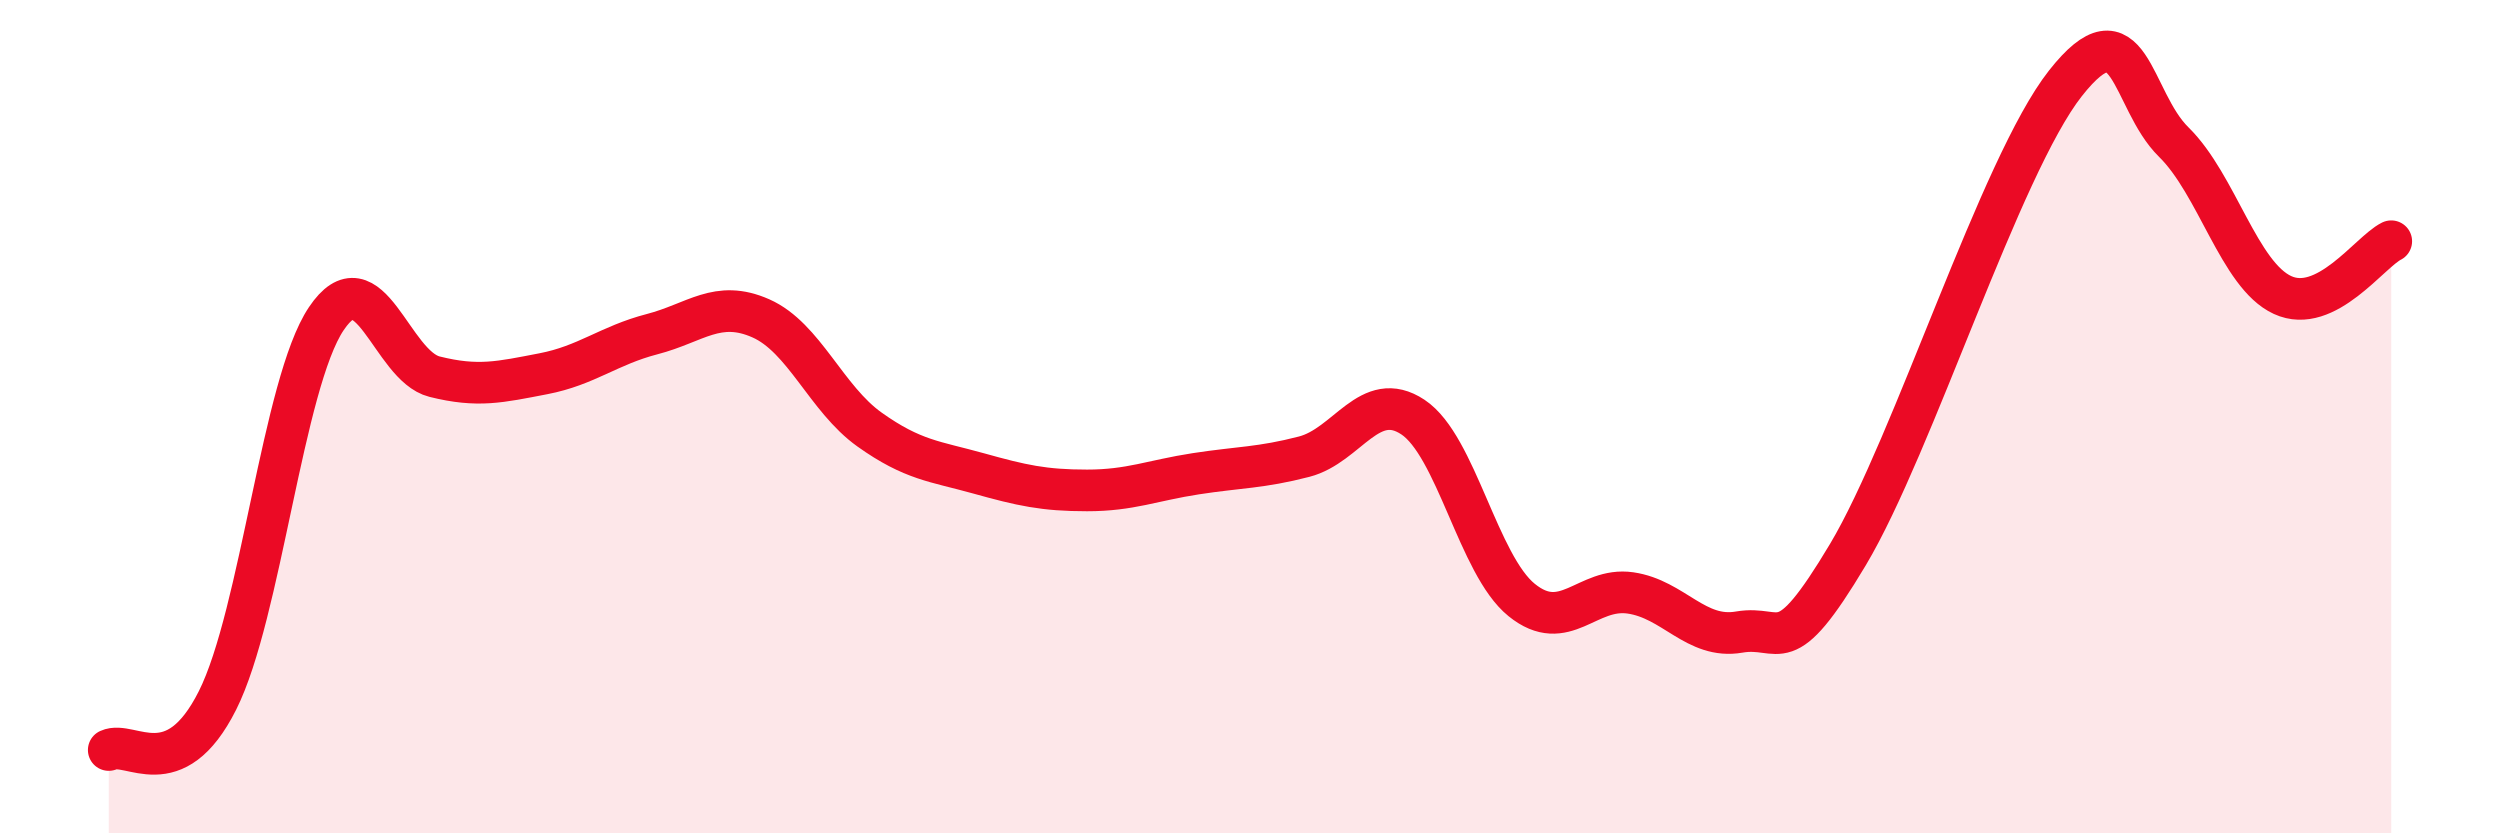
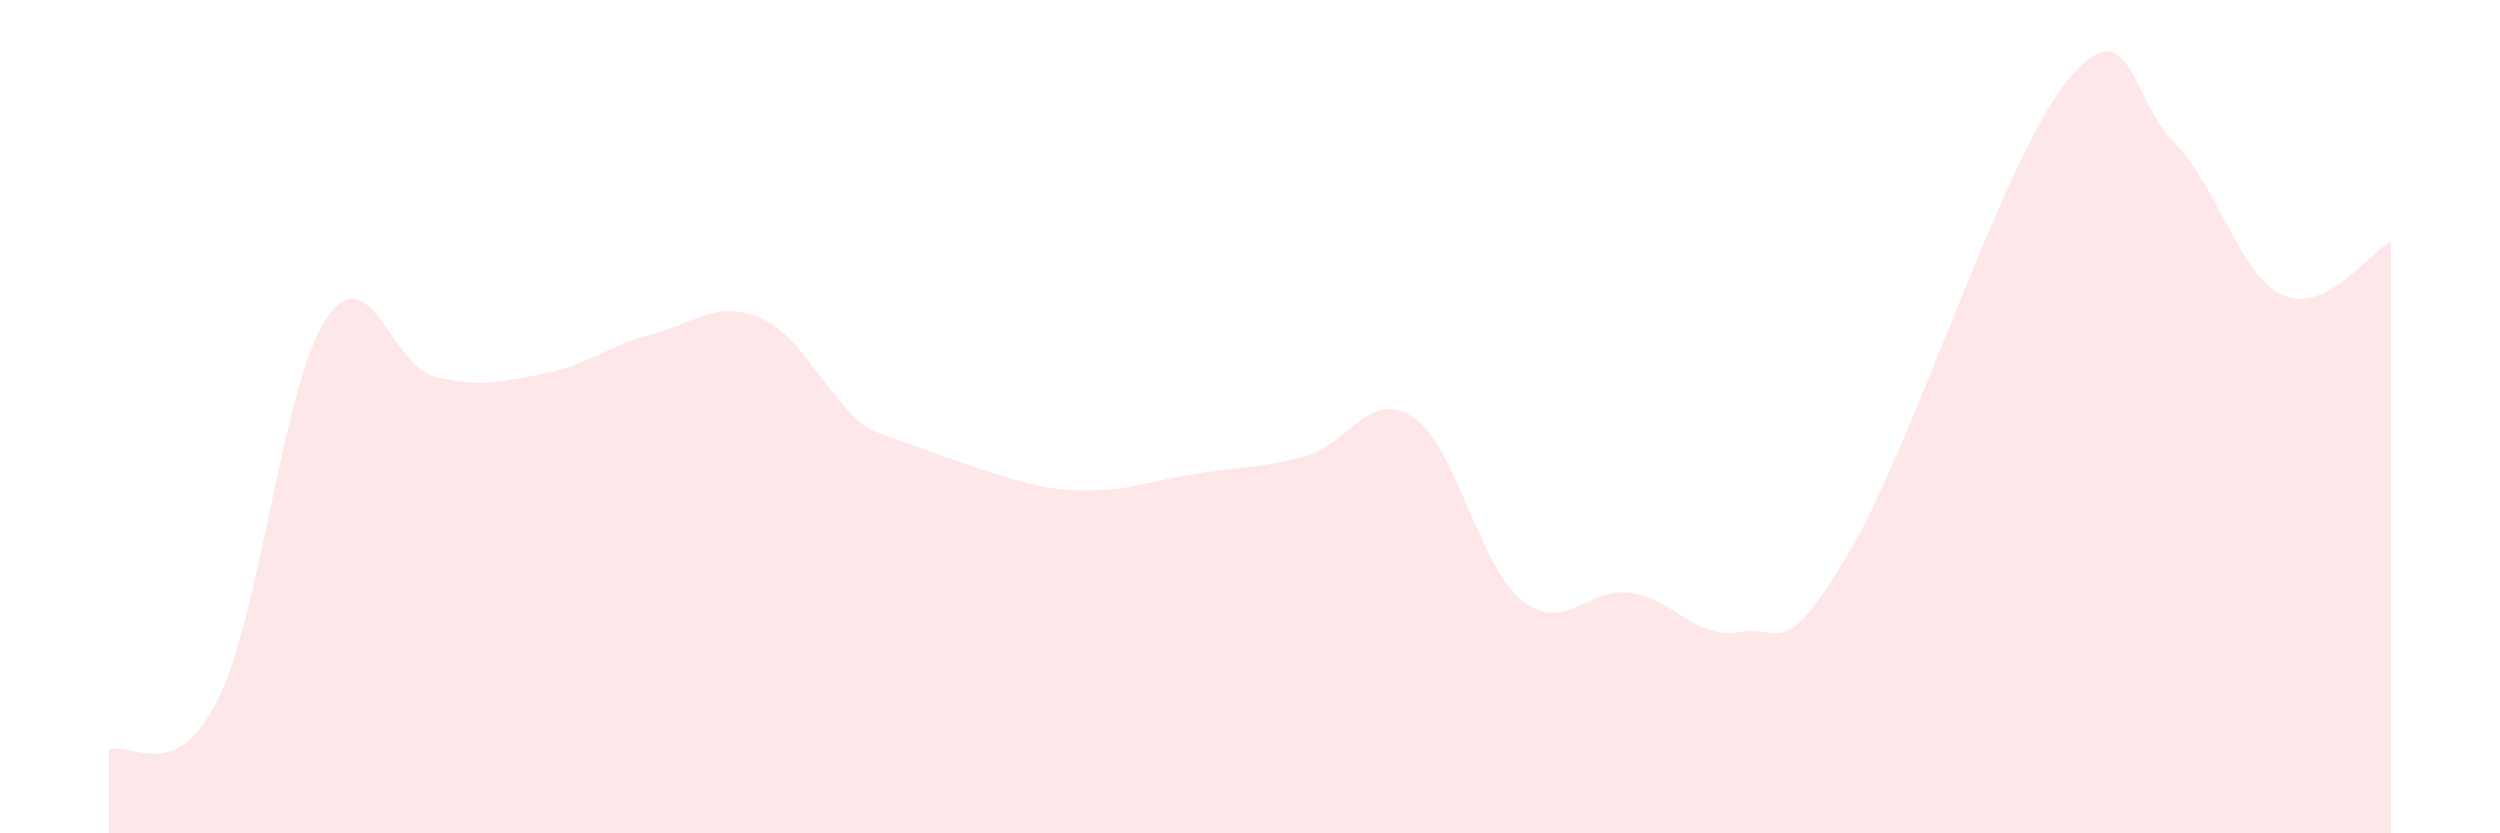
<svg xmlns="http://www.w3.org/2000/svg" width="60" height="20" viewBox="0 0 60 20">
-   <path d="M 2.61,18 C 3.13,17.76 4.18,18.88 5.22,16.81 C 6.26,14.74 6.79,9.2 7.83,7.65 C 8.87,6.1 9.39,8.78 10.43,9.04 C 11.47,9.3 12,9.17 13.04,8.97 C 14.08,8.77 14.61,8.29 15.65,8.02 C 16.69,7.75 17.22,7.18 18.26,7.64 C 19.3,8.1 19.83,9.57 20.87,10.31 C 21.91,11.05 22.44,11.07 23.48,11.36 C 24.52,11.65 25.05,11.77 26.09,11.77 C 27.13,11.77 27.66,11.53 28.7,11.37 C 29.74,11.21 30.26,11.23 31.3,10.96 C 32.34,10.69 32.87,9.32 33.91,10.01 C 34.95,10.7 35.48,13.56 36.52,14.4 C 37.56,15.24 38.09,14.08 39.13,14.23 C 40.17,14.38 40.7,15.35 41.74,15.17 C 42.78,14.99 42.78,15.94 44.35,13.31 C 45.92,10.68 48.01,3.98 49.57,2 C 51.13,0.02 51.13,2.39 52.17,3.41 C 53.21,4.43 53.74,6.6 54.78,7.08 C 55.82,7.56 56.87,6.05 57.39,5.79L57.39 20L2.61 20Z" fill="#EB0A25" opacity="0.1" stroke-linecap="round" stroke-linejoin="round" />
-   <path d="M 2.61,18 C 3.13,17.76 4.18,18.88 5.22,16.81 C 6.26,14.74 6.79,9.2 7.83,7.65 C 8.87,6.1 9.39,8.78 10.43,9.04 C 11.47,9.3 12,9.17 13.04,8.97 C 14.08,8.77 14.61,8.29 15.65,8.02 C 16.69,7.75 17.22,7.18 18.26,7.64 C 19.3,8.1 19.83,9.57 20.87,10.31 C 21.91,11.05 22.44,11.07 23.48,11.36 C 24.52,11.65 25.05,11.77 26.09,11.77 C 27.13,11.77 27.66,11.53 28.7,11.37 C 29.74,11.21 30.26,11.23 31.3,10.96 C 32.34,10.69 32.87,9.32 33.91,10.01 C 34.95,10.7 35.48,13.56 36.52,14.4 C 37.56,15.24 38.09,14.08 39.13,14.23 C 40.17,14.38 40.7,15.35 41.74,15.17 C 42.78,14.99 42.78,15.94 44.35,13.31 C 45.92,10.68 48.01,3.98 49.57,2 C 51.13,0.02 51.13,2.39 52.17,3.41 C 53.21,4.43 53.74,6.6 54.78,7.08 C 55.82,7.56 56.87,6.05 57.39,5.79" stroke="#EB0A25" stroke-width="1" fill="none" stroke-linecap="round" stroke-linejoin="round" />
+   <path d="M 2.61,18 C 3.13,17.76 4.18,18.88 5.22,16.81 C 6.26,14.74 6.79,9.2 7.83,7.65 C 8.87,6.1 9.39,8.78 10.43,9.04 C 11.47,9.3 12,9.17 13.04,8.97 C 14.08,8.77 14.61,8.29 15.65,8.02 C 16.69,7.75 17.22,7.18 18.26,7.64 C 19.3,8.1 19.83,9.57 20.87,10.31 C 24.52,11.65 25.05,11.77 26.09,11.77 C 27.13,11.77 27.66,11.53 28.7,11.37 C 29.74,11.21 30.26,11.23 31.3,10.96 C 32.34,10.69 32.87,9.32 33.91,10.01 C 34.95,10.7 35.48,13.56 36.52,14.4 C 37.56,15.24 38.09,14.08 39.13,14.23 C 40.17,14.38 40.7,15.35 41.74,15.17 C 42.78,14.99 42.78,15.94 44.35,13.31 C 45.92,10.68 48.01,3.98 49.57,2 C 51.13,0.02 51.13,2.39 52.17,3.41 C 53.21,4.43 53.74,6.6 54.78,7.08 C 55.82,7.56 56.87,6.05 57.39,5.79L57.39 20L2.61 20Z" fill="#EB0A25" opacity="0.1" stroke-linecap="round" stroke-linejoin="round" />
</svg>